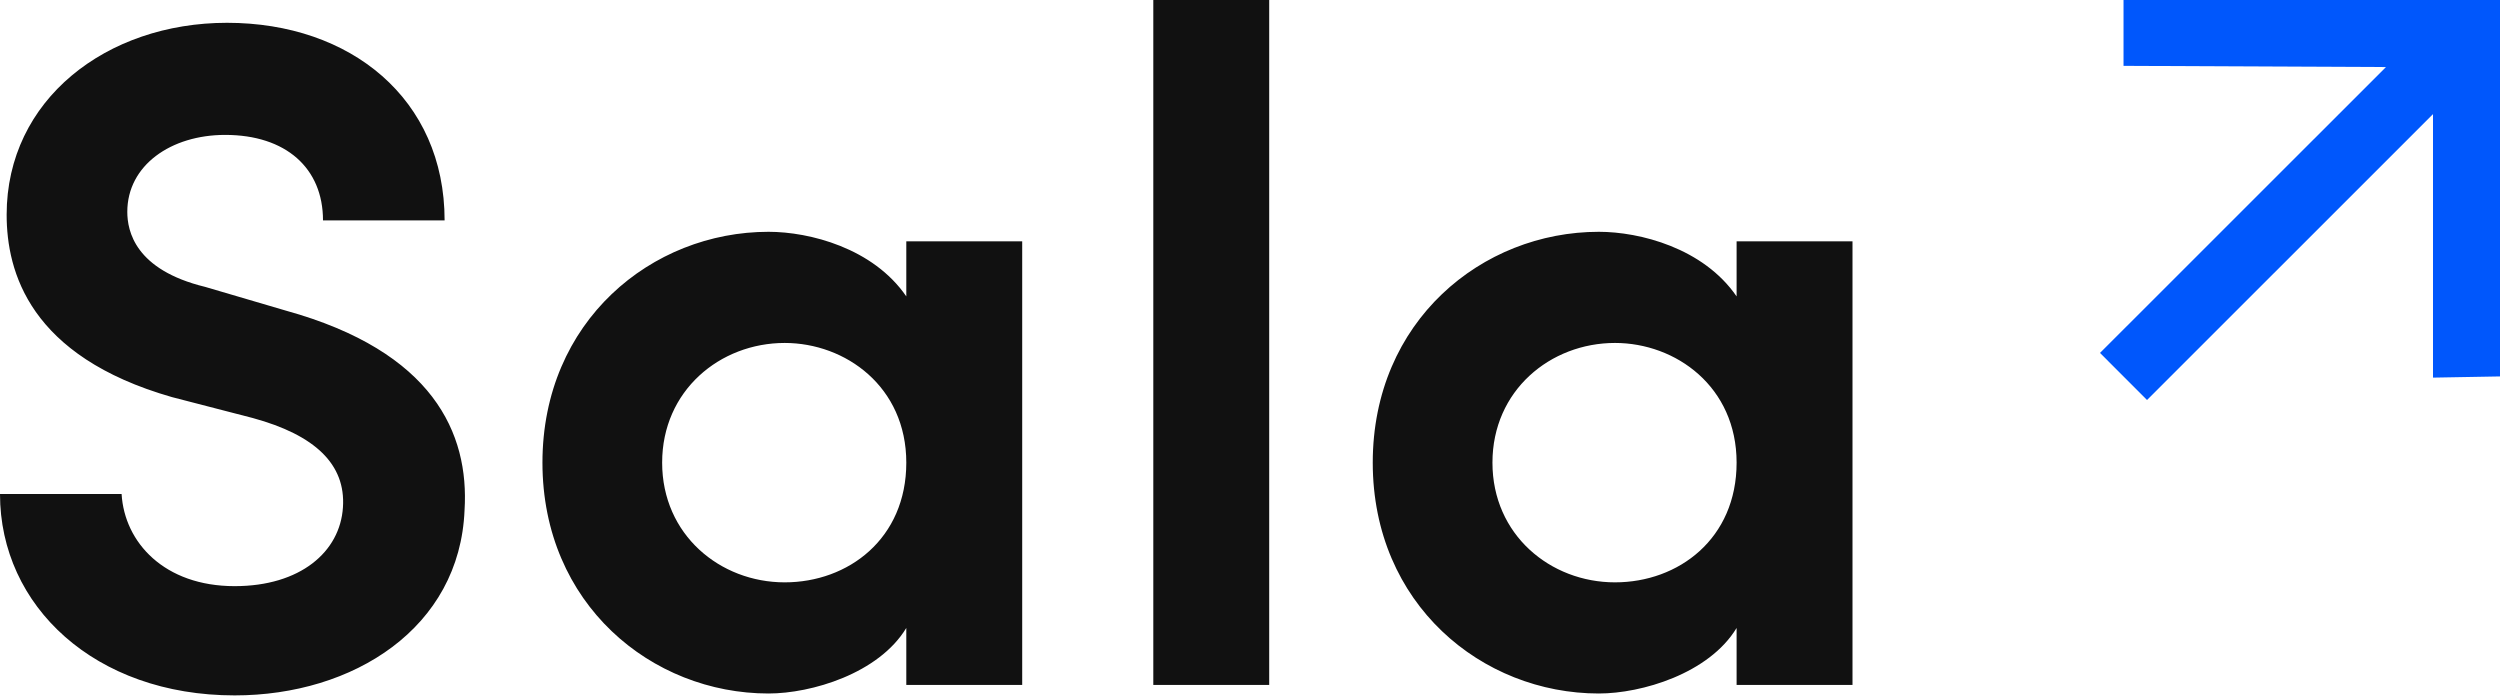
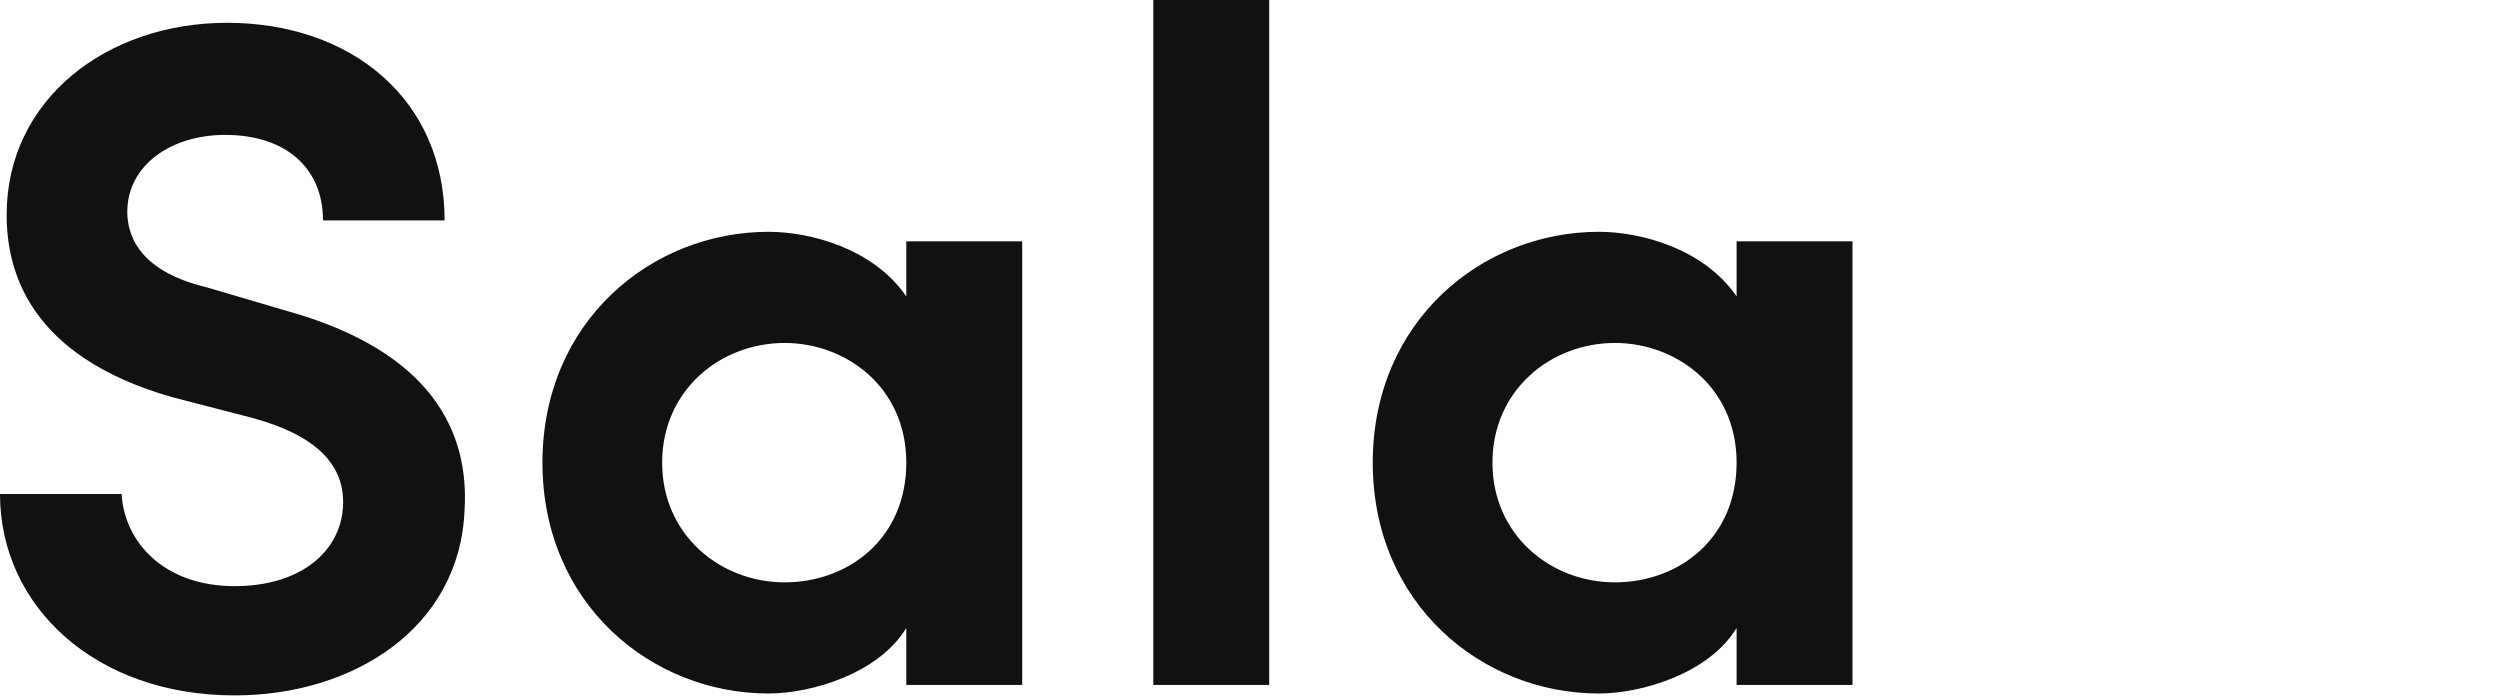
<svg xmlns="http://www.w3.org/2000/svg" width="100" height="28" viewBox="0 0 100 28">
  <title>logo/black</title>
  <g id="Symbols" stroke="none" stroke-width="1" fill="none" fill-rule="evenodd">
    <g id="header/1/light" transform="translate(-130, -26)" fill-rule="nonzero">
      <g id="Group" transform="translate(130, 26)">
-         <path d="M9.386 27.816c4.75.0 9.006-2.698 9.196-7.41C18.772 17.328 17.328 14.06 11.438 12.426L8.208 11.476C5.396 10.792 5.092 9.234 5.092 8.474c0-1.862 1.748-3.078 3.914-3.078 2.432.0 3.914 1.33 3.914 3.42h4.864c0-4.864-3.762-7.904-8.702-7.904C4.256.912.266 3.99.266 8.588c0 2.28.912 5.662 6.612 7.296L10.108 16.72C12.616 17.404 13.832 18.582 13.718 20.292 13.604 22.078 12.008 23.446 9.386 23.446c-2.812.0-4.408-1.748-4.522-3.686H0c0 4.484 3.8 8.056 9.386 8.056zM30.742 27.74C32.452 27.74 35.15 26.942 36.252 25.118v2.28h4.636V9.652H36.252v2.204C34.922 9.918 32.376 9.272 30.742 9.272c-4.674.0-9.044 3.572-9.044 9.234s4.37 9.234 9.044 9.234zM31.388 23.294c-2.584.0-4.902-1.9-4.902-4.788.0-2.888 2.318-4.788 4.902-4.788 2.432.0 4.864 1.748 4.864 4.788S33.934 23.294 31.388 23.294zm19.38 4.104V0H46.132V27.398h4.636zM63.954 27.74C65.664 27.74 68.362 26.942 69.464 25.118v2.28H74.1V9.652H69.464v2.204c-1.33-1.938-3.876-2.584-5.51-2.584-4.674.0-9.044 3.572-9.044 9.234s4.37 9.234 9.044 9.234zM64.6 23.294C62.016 23.294 59.698 21.394 59.698 18.506 59.698 15.618 62.016 13.718 64.6 13.718c2.432.0 4.864 1.748 4.864 4.788s-2.318 4.788-4.864 4.788z" id="Sala" fill="#111" />
+         <path d="M9.386 27.816c4.75.0 9.006-2.698 9.196-7.41C18.772 17.328 17.328 14.06 11.438 12.426L8.208 11.476C5.396 10.792 5.092 9.234 5.092 8.474c0-1.862 1.748-3.078 3.914-3.078 2.432.0 3.914 1.33 3.914 3.42h4.864c0-4.864-3.762-7.904-8.702-7.904C4.256.912.266 3.99.266 8.588c0 2.28.912 5.662 6.612 7.296L10.108 16.72C12.616 17.404 13.832 18.582 13.718 20.292 13.604 22.078 12.008 23.446 9.386 23.446c-2.812.0-4.408-1.748-4.522-3.686H0c0 4.484 3.8 8.056 9.386 8.056M30.742 27.74C32.452 27.74 35.15 26.942 36.252 25.118v2.28h4.636V9.652H36.252v2.204C34.922 9.918 32.376 9.272 30.742 9.272c-4.674.0-9.044 3.572-9.044 9.234s4.37 9.234 9.044 9.234zM31.388 23.294c-2.584.0-4.902-1.9-4.902-4.788.0-2.888 2.318-4.788 4.902-4.788 2.432.0 4.864 1.748 4.864 4.788S33.934 23.294 31.388 23.294zm19.38 4.104V0H46.132V27.398h4.636zM63.954 27.74C65.664 27.74 68.362 26.942 69.464 25.118v2.28H74.1V9.652H69.464v2.204c-1.33-1.938-3.876-2.584-5.51-2.584-4.674.0-9.044 3.572-9.044 9.234s4.37 9.234 9.044 9.234zM64.6 23.294C62.016 23.294 59.698 21.394 59.698 18.506 59.698 15.618 62.016 13.718 64.6 13.718c2.432.0 4.864 1.748 4.864 4.788s-2.318 4.788-4.864 4.788z" id="Sala" fill="#111" />
        <g id="arrow" transform="translate(84, 0)" fill="#0057fc">
-           <polygon id="Shape" points="1.881 16 13.32 4.565 13.32 15.105 16 15.057 16 0 0.941 0 0.941 2.634 11.439 2.682 0 14.117" />
-         </g>
+           </g>
      </g>
    </g>
  </g>
</svg>